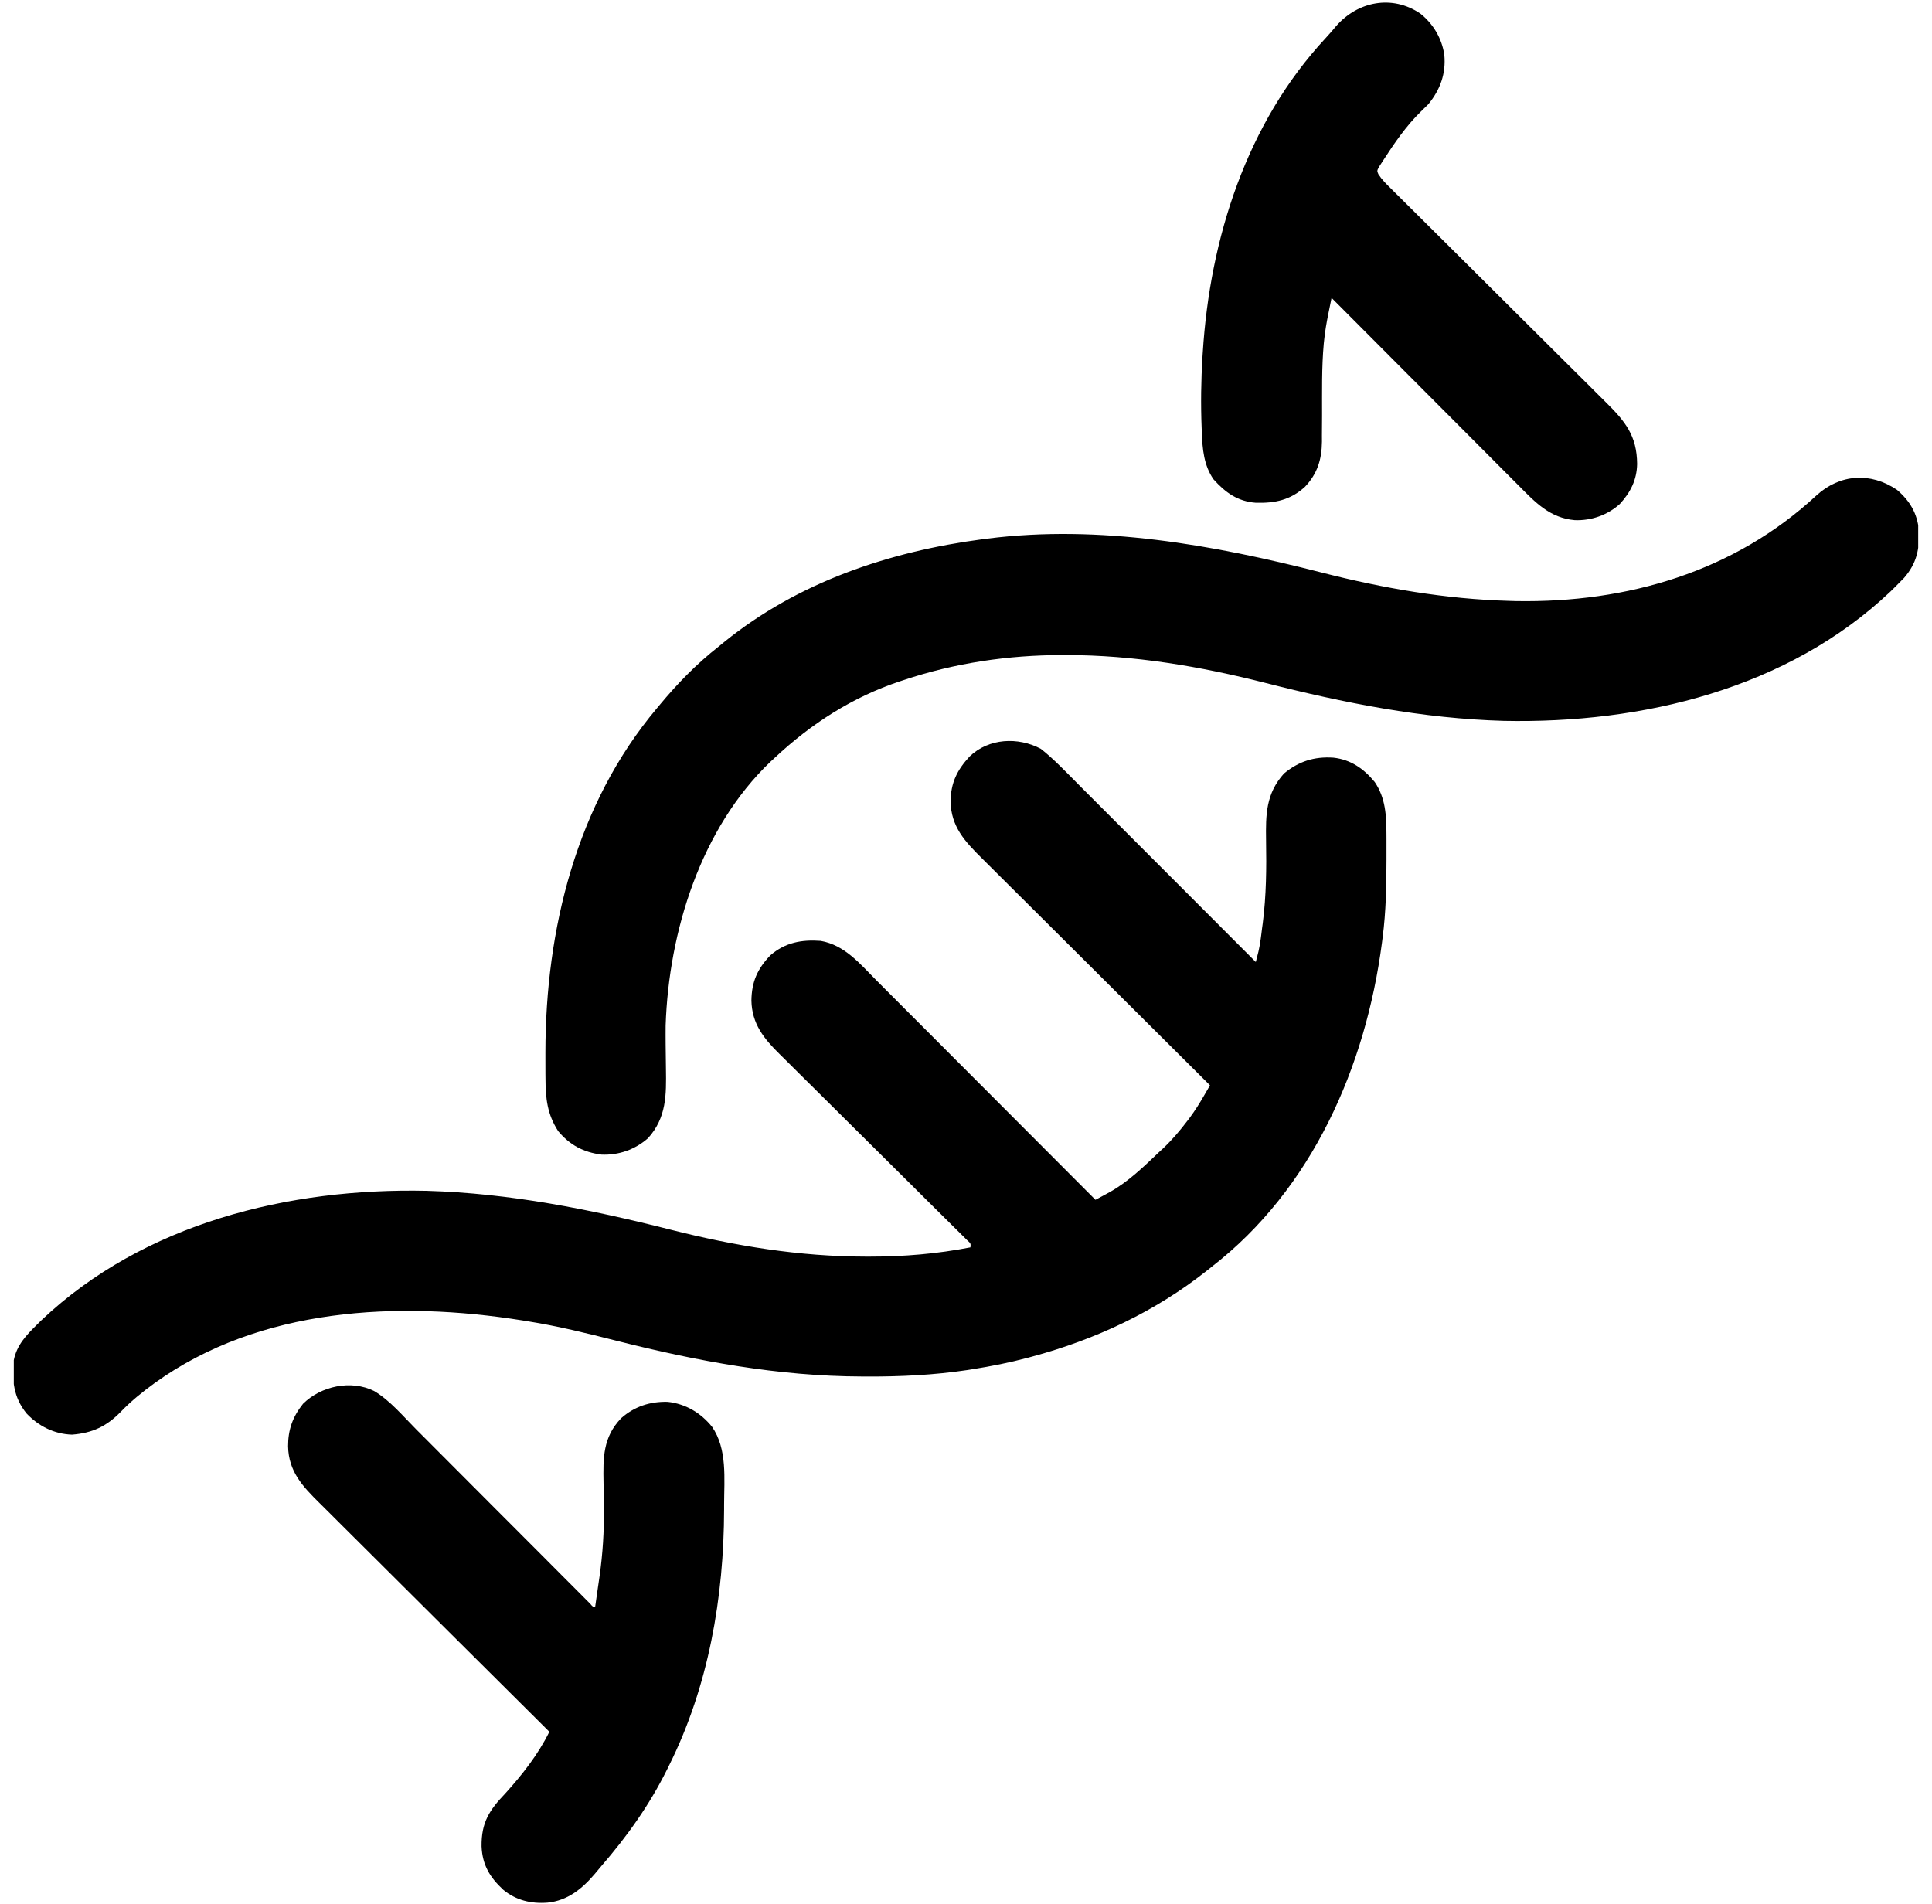
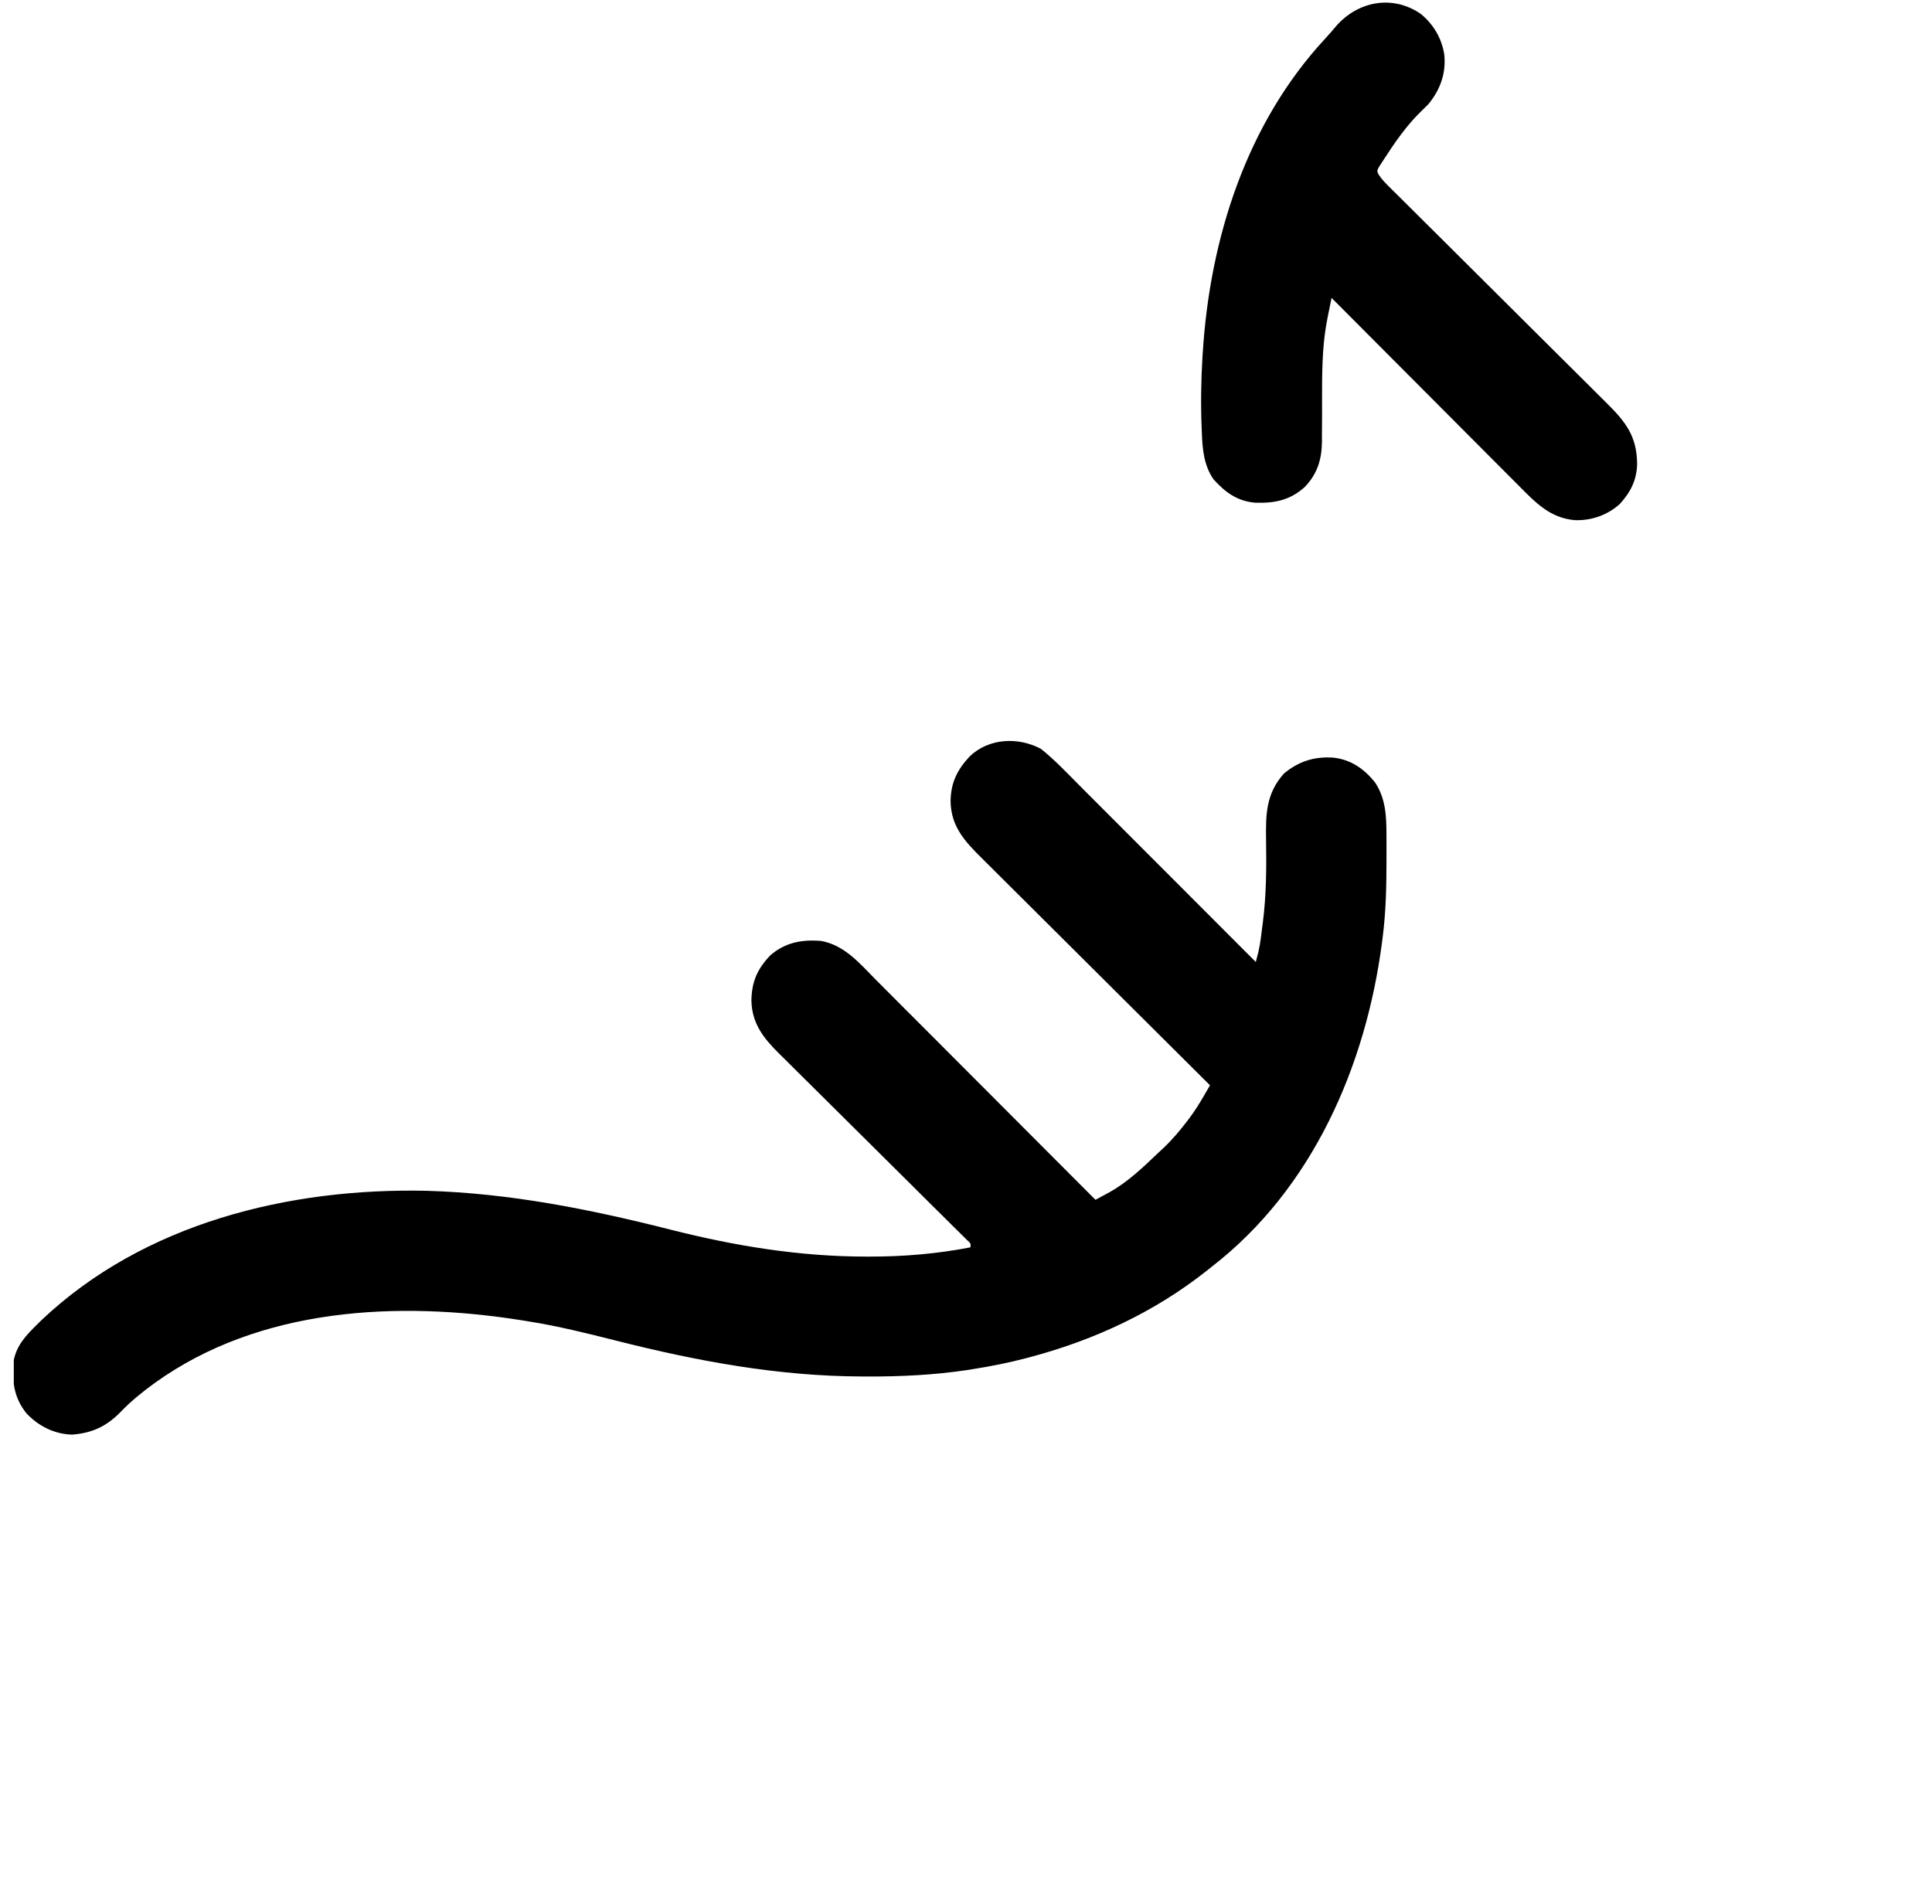
<svg xmlns="http://www.w3.org/2000/svg" width="70" height="69" viewBox="0 0 70 69" fill="none">
  <g clip-path="url(#clip0_91_193)">
    <path d="M37.713 27.134C38.204 27.523 38.638 27.987 39.08 28.43C39.15 28.501 39.221 28.571 39.291 28.642C39.481 28.831 39.67 29.021 39.859 29.211C40.058 29.41 40.257 29.608 40.455 29.807C40.831 30.183 41.206 30.558 41.581 30.934C42.008 31.362 42.436 31.79 42.864 32.218C43.743 33.098 44.621 33.978 45.5 34.858C45.52 34.777 45.541 34.697 45.562 34.614C45.573 34.568 45.585 34.523 45.597 34.476C45.634 34.321 45.659 34.166 45.68 34.007C45.692 33.917 45.692 33.917 45.704 33.824C45.712 33.762 45.719 33.7 45.727 33.637C45.735 33.577 45.743 33.517 45.752 33.454C45.881 32.449 45.889 31.461 45.872 30.449C45.858 29.515 45.865 28.759 46.521 28.028C47.053 27.587 47.617 27.407 48.309 27.453C48.939 27.522 49.41 27.85 49.808 28.334C50.203 28.913 50.233 29.556 50.234 30.234C50.234 30.291 50.235 30.349 50.235 30.408C50.236 30.593 50.236 30.779 50.235 30.964C50.235 31.059 50.235 31.059 50.235 31.156C50.234 32.097 50.217 33.029 50.096 33.964C50.087 34.029 50.079 34.094 50.071 34.16C49.485 38.635 47.549 43.081 43.904 45.9C43.808 45.977 43.808 45.977 43.71 46.055C41.839 47.533 39.692 48.536 37.394 49.156C37.339 49.17 37.283 49.185 37.227 49.201C36.568 49.376 35.905 49.508 35.231 49.614C35.17 49.624 35.108 49.634 35.045 49.644C33.846 49.823 32.644 49.882 31.433 49.878C31.367 49.877 31.301 49.877 31.233 49.877C28.193 49.868 25.257 49.321 22.318 48.577C21.263 48.31 20.214 48.05 19.138 47.879C19.068 47.867 18.997 47.856 18.924 47.844C14.434 47.129 9.42 47.369 5.606 50.113C5.166 50.432 4.755 50.762 4.378 51.154C3.86 51.687 3.343 51.926 2.61 51.984C1.968 51.964 1.4 51.679 0.963 51.218C0.487 50.631 0.429 50.014 0.5 49.283C0.61 48.741 0.945 48.386 1.33 48.007C1.386 47.952 1.442 47.896 1.499 47.84C5.213 44.32 10.467 43.038 15.463 43.149C18.481 43.237 21.387 43.819 24.305 44.559C26.63 45.148 28.965 45.531 31.37 45.533C31.421 45.533 31.471 45.533 31.523 45.533C32.748 45.534 33.956 45.432 35.16 45.198C35.174 45.057 35.174 45.057 35.043 44.939C34.96 44.857 34.96 44.857 34.876 44.773C34.845 44.743 34.815 44.713 34.783 44.681C34.68 44.579 34.577 44.477 34.473 44.375C34.4 44.301 34.326 44.228 34.252 44.155C34.093 43.997 33.934 43.839 33.774 43.682C33.522 43.432 33.27 43.182 33.019 42.931C32.303 42.219 31.587 41.508 30.87 40.798C30.474 40.406 30.079 40.013 29.684 39.62C29.434 39.371 29.184 39.123 28.933 38.876C28.777 38.721 28.621 38.565 28.465 38.41C28.393 38.338 28.321 38.267 28.248 38.196C27.669 37.627 27.244 37.094 27.225 36.258C27.234 35.576 27.441 35.104 27.914 34.613C28.45 34.15 29.044 34.042 29.734 34.092C30.605 34.243 31.154 34.919 31.75 35.518C31.836 35.605 31.923 35.692 32.01 35.779C32.245 36.014 32.479 36.248 32.713 36.484C32.959 36.73 33.204 36.975 33.45 37.221C33.915 37.686 34.379 38.151 34.843 38.617C35.371 39.147 35.901 39.677 36.429 40.206C37.517 41.295 38.605 42.385 39.691 43.475C39.804 43.414 39.916 43.353 40.029 43.293C40.091 43.259 40.154 43.225 40.218 43.19C40.88 42.818 41.443 42.272 41.989 41.751C42.043 41.702 42.097 41.652 42.152 41.601C42.475 41.294 42.754 40.965 43.023 40.61C43.053 40.571 43.083 40.531 43.114 40.49C43.304 40.233 43.469 39.968 43.629 39.691C43.669 39.623 43.708 39.554 43.749 39.484C43.779 39.431 43.809 39.379 43.84 39.326C43.794 39.28 43.748 39.234 43.701 39.187C42.578 38.072 41.457 36.956 40.337 35.839C39.795 35.298 39.253 34.758 38.71 34.219C38.236 33.749 37.764 33.278 37.292 32.807C37.042 32.558 36.792 32.309 36.541 32.06C36.305 31.826 36.069 31.591 35.834 31.356C35.748 31.27 35.662 31.184 35.575 31.098C34.958 30.489 34.458 29.951 34.441 29.037C34.451 28.358 34.678 27.901 35.131 27.41C35.825 26.744 36.888 26.695 37.713 27.134Z" fill="black" />
-     <path d="M68.734 17.751C69.198 18.149 69.465 18.6 69.524 19.209C69.555 19.898 69.446 20.409 68.989 20.939C68.885 21.048 68.778 21.156 68.67 21.262C68.614 21.317 68.558 21.372 68.501 21.429C64.765 24.969 59.503 26.224 54.484 26.12C51.538 26.037 48.695 25.47 45.849 24.745C43.476 24.142 41.086 23.737 38.63 23.735C38.582 23.735 38.534 23.735 38.485 23.735C36.523 23.738 34.596 24.021 32.734 24.645C32.691 24.659 32.648 24.673 32.603 24.688C30.884 25.26 29.392 26.222 28.075 27.453C28.019 27.504 27.964 27.555 27.907 27.608C25.393 30.017 24.231 33.745 24.117 37.156C24.114 37.377 24.116 37.597 24.117 37.819C24.118 37.877 24.119 37.935 24.119 37.996C24.121 38.238 24.124 38.481 24.128 38.724C24.142 39.674 24.151 40.496 23.479 41.241C23.008 41.655 22.422 41.862 21.796 41.837C21.14 41.753 20.648 41.493 20.223 40.985C19.826 40.369 19.767 39.8 19.764 39.086C19.763 38.998 19.763 38.998 19.762 38.907C19.761 38.715 19.761 38.524 19.761 38.332C19.761 38.267 19.761 38.201 19.761 38.133C19.765 33.683 20.881 29.13 23.798 25.666C23.826 25.633 23.853 25.599 23.882 25.565C24.537 24.776 25.224 24.066 26.032 23.432C26.1 23.377 26.168 23.321 26.236 23.265C28.915 21.092 32.219 19.984 35.606 19.538C35.663 19.531 35.719 19.523 35.778 19.516C39.846 19.002 43.955 19.74 47.885 20.745C50.124 21.317 52.375 21.709 54.691 21.773C54.771 21.775 54.85 21.778 54.932 21.78C58.961 21.849 62.841 20.715 65.818 17.947C66.668 17.177 67.776 17.099 68.734 17.751Z" fill="black" />
    <path d="M51.462 0.493C51.93 0.866 52.241 1.39 52.33 1.985C52.395 2.666 52.184 3.247 51.755 3.773C51.669 3.86 51.581 3.947 51.492 4.032C50.949 4.557 50.513 5.198 50.104 5.831C50.062 5.896 50.02 5.961 49.977 6.027C49.887 6.187 49.887 6.187 49.942 6.314C50.065 6.505 50.22 6.658 50.382 6.817C50.418 6.853 50.454 6.889 50.491 6.926C50.613 7.047 50.734 7.167 50.856 7.288C50.943 7.374 51.03 7.461 51.117 7.547C51.304 7.734 51.491 7.92 51.679 8.106C51.976 8.4 52.272 8.695 52.568 8.99C53.41 9.83 54.253 10.668 55.096 11.506C55.562 11.968 56.028 12.431 56.492 12.895C56.786 13.188 57.081 13.481 57.376 13.773C57.56 13.956 57.743 14.138 57.926 14.321C58.011 14.406 58.096 14.49 58.181 14.574C58.886 15.27 59.308 15.788 59.316 16.812C59.304 17.39 59.078 17.838 58.689 18.262C58.241 18.666 57.66 18.869 57.057 18.848C56.157 18.769 55.63 18.207 55.02 17.591C54.946 17.517 54.871 17.442 54.797 17.368C54.597 17.168 54.397 16.967 54.197 16.766C53.988 16.555 53.779 16.346 53.569 16.136C53.172 15.739 52.776 15.341 52.381 14.944C51.93 14.491 51.478 14.038 51.027 13.586C50.099 12.656 49.172 11.725 48.245 10.794C48.214 10.947 48.183 11.101 48.152 11.254C48.143 11.297 48.134 11.341 48.125 11.385C48.064 11.69 48.011 11.992 47.979 12.302C47.974 12.351 47.969 12.4 47.963 12.45C47.884 13.318 47.903 14.196 47.901 15.066C47.901 15.306 47.898 15.547 47.896 15.787C47.896 15.859 47.897 15.932 47.897 16.006C47.889 16.653 47.73 17.165 47.282 17.639C46.754 18.121 46.197 18.236 45.498 18.217C44.842 18.168 44.404 17.851 43.968 17.368C43.618 16.864 43.566 16.273 43.545 15.677C43.543 15.621 43.54 15.565 43.538 15.507C43.503 14.642 43.516 13.78 43.569 12.916C43.572 12.871 43.575 12.826 43.578 12.78C43.837 8.64 45.164 4.459 48.033 1.379C48.164 1.237 48.289 1.092 48.412 0.944C49.199 0.047 50.442 -0.198 51.462 0.493Z" fill="black" />
-     <path d="M13.555 50.402C14.136 50.748 14.604 51.315 15.079 51.792C15.149 51.862 15.22 51.933 15.29 52.003C15.44 52.154 15.591 52.304 15.741 52.455C15.978 52.693 16.215 52.931 16.453 53.169C16.956 53.672 17.459 54.177 17.961 54.681C18.506 55.227 19.051 55.773 19.597 56.319C19.833 56.556 20.069 56.793 20.305 57.03C20.451 57.176 20.598 57.323 20.744 57.469C20.812 57.537 20.88 57.606 20.948 57.674C21.04 57.767 21.133 57.859 21.225 57.952C21.277 58.004 21.329 58.056 21.382 58.109C21.481 58.227 21.481 58.227 21.564 58.219C21.6 57.974 21.635 57.73 21.669 57.485C21.687 57.362 21.705 57.239 21.723 57.116C21.839 56.294 21.889 55.487 21.88 54.658C21.88 54.598 21.879 54.538 21.878 54.476C21.875 54.229 21.872 53.982 21.867 53.735C21.85 52.827 21.842 52.077 22.508 51.386C22.99 50.962 23.549 50.781 24.187 50.795C24.841 50.866 25.386 51.191 25.797 51.697C26.358 52.505 26.237 53.588 26.235 54.529C26.235 54.582 26.235 54.636 26.235 54.691C26.229 57.876 25.674 61.093 24.245 63.964C24.219 64.015 24.194 64.067 24.168 64.12C23.529 65.406 22.716 66.549 21.775 67.633C21.697 67.724 21.62 67.816 21.544 67.909C21.088 68.445 20.56 68.871 19.84 68.943C19.249 68.99 18.691 68.859 18.23 68.474C17.748 68.025 17.478 67.581 17.448 66.906C17.438 66.041 17.724 65.597 18.308 64.985C18.919 64.31 19.5 63.571 19.904 62.751C19.858 62.705 19.811 62.659 19.764 62.611C18.633 61.488 17.504 60.364 16.375 59.239C15.83 58.695 15.284 58.151 14.737 57.608C14.26 57.135 13.784 56.661 13.309 56.186C13.057 55.935 12.805 55.684 12.553 55.434C12.315 55.198 12.078 54.961 11.841 54.724C11.754 54.637 11.667 54.551 11.58 54.465C10.964 53.858 10.455 53.318 10.438 52.407C10.436 51.807 10.604 51.337 10.979 50.867C11.632 50.22 12.716 49.989 13.555 50.402Z" fill="black" />
  </g>
  <defs>
    <clipPath id="clip0_91_193">
      <rect width="69" height="69" fill="white" transform="translate(0.5 0.007)" />
    </clipPath>
  </defs>
</svg>